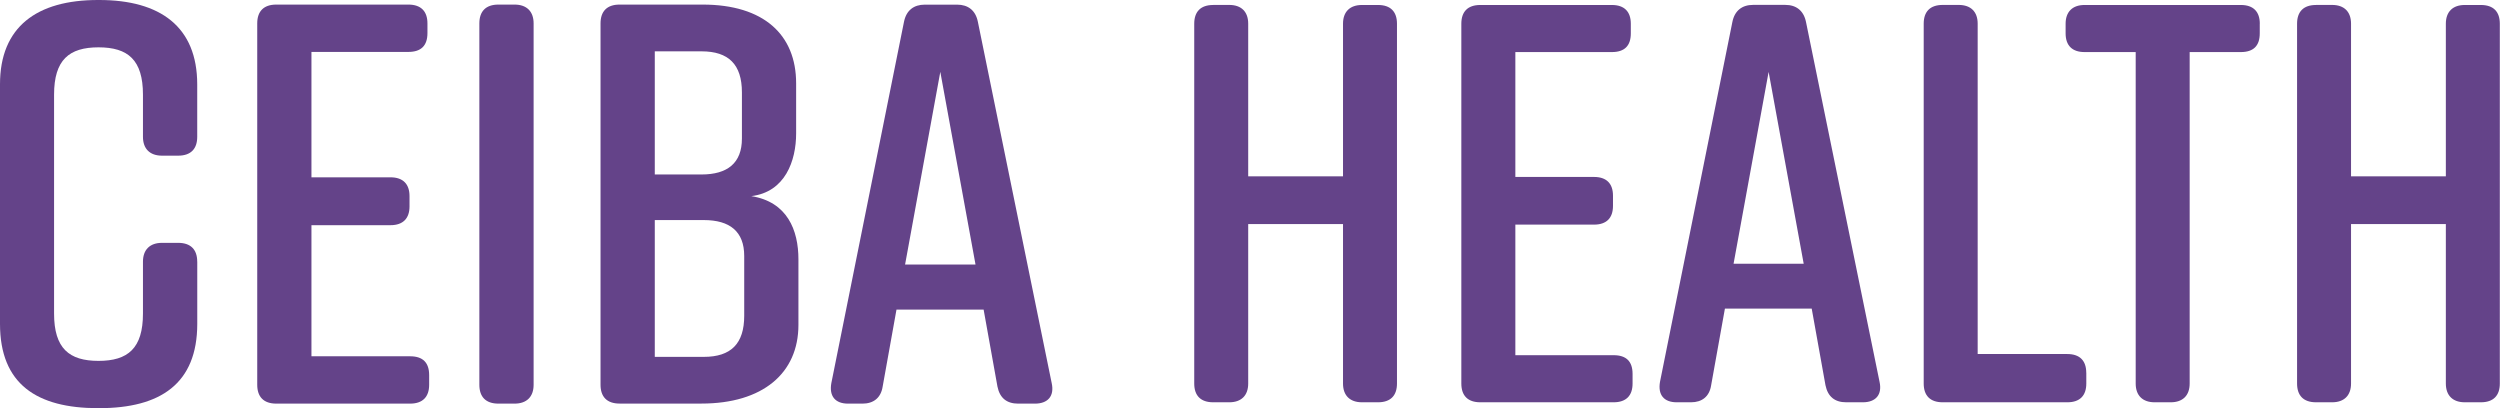
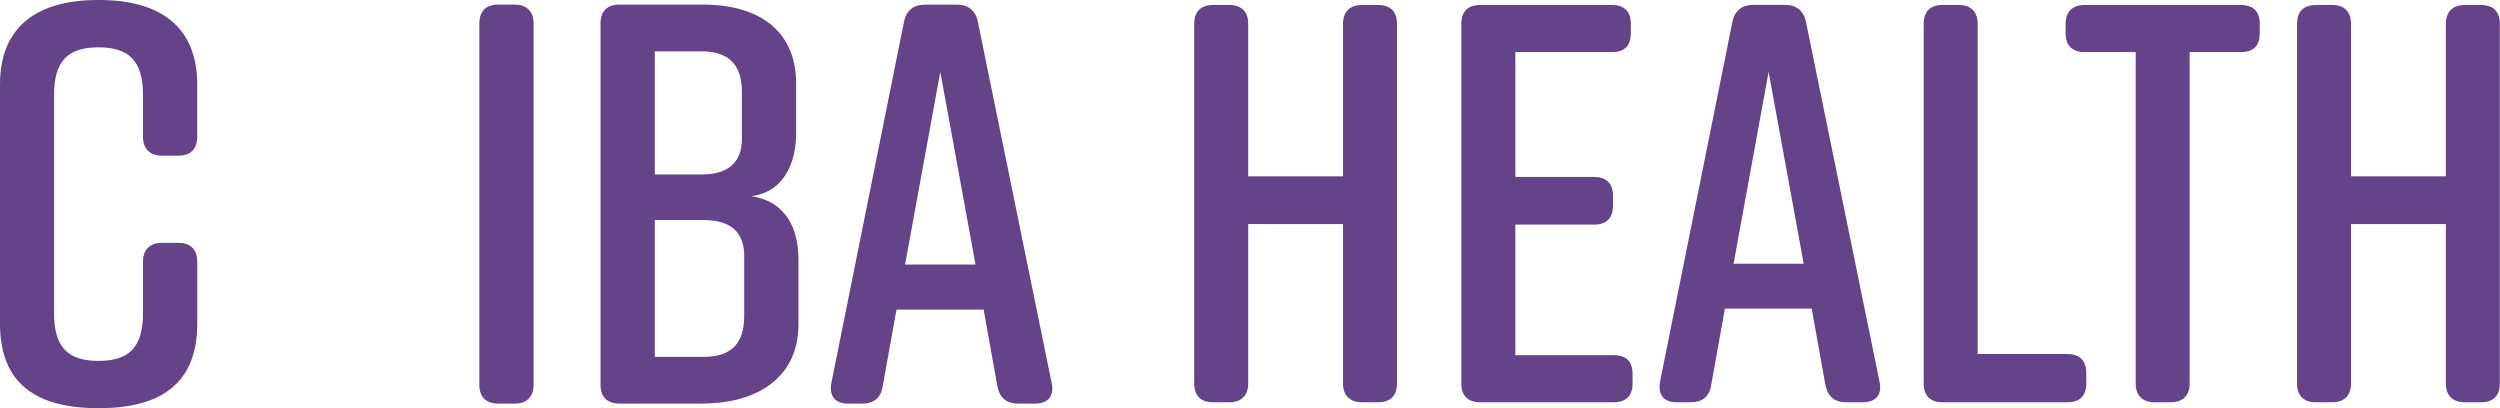
<svg xmlns="http://www.w3.org/2000/svg" width="245" height="40" viewBox="0 0 245 40" fill="none">
  <path d="M118.892 0.483H120.467C121.649 0.483 122.324 1.15 122.324 2.318V17.28H131.615V2.323C131.615 1.155 132.29 0.488 133.472 0.488H135.047C136.286 0.488 136.904 1.155 136.904 2.323V37.589C136.904 38.757 136.286 39.424 135.047 39.424H133.472C132.29 39.424 131.615 38.757 131.615 37.589V21.956H122.324V37.589C122.324 38.757 121.649 39.424 120.467 39.424H118.892C117.653 39.424 117.035 38.757 117.035 37.589V2.323C117.035 1.155 117.653 0.488 118.892 0.488" fill="#644389" />
  <path d="M158.13 39.424H145.068C143.828 39.424 143.211 38.757 143.211 37.589V2.323C143.211 1.155 143.828 0.488 145.068 0.488H157.963C159.198 0.488 159.82 1.155 159.82 2.323V3.269C159.82 4.493 159.203 5.103 157.963 5.103H148.505V17.341H156.216C157.455 17.341 158.073 18.008 158.073 19.176V20.178C158.073 21.346 157.455 22.013 156.216 22.013H148.505V34.809H158.135C159.375 34.809 159.992 35.419 159.992 36.644V37.589C159.992 38.757 159.375 39.424 158.135 39.424" fill="#644389" />
  <path d="M182.559 39.424H180.926C179.802 39.424 179.127 38.866 178.897 37.755L177.547 30.241H169.042L167.692 37.755C167.524 38.866 166.792 39.424 165.72 39.424H164.313C163.073 39.424 162.455 38.7 162.68 37.419L169.774 2.148C169.999 1.036 170.731 0.479 171.803 0.479H174.958C176.025 0.479 176.757 1.036 176.987 2.148L184.196 37.419C184.478 38.696 183.803 39.424 182.563 39.424M176.762 25.848L173.325 7.047L169.889 25.848H176.757H176.762Z" fill="#644389" />
  <path d="M204.458 36.53V37.589C204.458 38.757 203.84 39.424 202.6 39.424H190.381C189.141 39.424 188.523 38.753 188.523 37.589V2.318C188.523 1.15 189.141 0.483 190.381 0.483H191.955C193.138 0.483 193.812 1.15 193.812 2.318V34.695H202.596C203.835 34.695 204.453 35.362 204.453 36.53" fill="#644389" />
  <path d="M221.456 2.323V3.269C221.456 4.493 220.838 5.103 219.599 5.103H214.587V37.589C214.587 38.757 213.912 39.424 212.73 39.424H211.155C209.973 39.424 209.298 38.757 209.298 37.589V5.103H204.287C203.105 5.103 202.43 4.493 202.43 3.269V2.323C202.43 1.155 203.105 0.488 204.287 0.488H219.604C220.838 0.488 221.461 1.155 221.461 2.323" fill="#644389" />
  <path d="M226.97 0.483H228.545C229.727 0.483 230.402 1.15 230.402 2.318V17.28H239.693V2.323C239.693 1.155 240.368 0.488 241.55 0.488H243.125C244.364 0.488 244.982 1.155 244.982 2.323V37.589C244.982 38.757 244.364 39.424 243.125 39.424H241.55C240.368 39.424 239.693 38.757 239.693 37.589V21.956H230.402V37.589C230.402 38.757 229.727 39.424 228.545 39.424H226.97C225.731 39.424 225.113 38.757 225.113 37.589V2.323C225.113 1.155 225.731 0.488 226.97 0.488" fill="#644389" />
  <path d="M19.332 25.644V31.734C19.332 37.603 15.714 40 9.721 40H9.611C3.619 40 4.74256e-06 37.655 4.74256e-06 31.734V8.27C-0.005 2.624 3.614 0 9.606 0H9.717C15.709 0 19.328 2.624 19.328 8.27V13.411C19.328 14.583 18.706 15.255 17.461 15.255H15.877C14.69 15.255 14.01 14.583 14.01 13.411V9.278C14.01 5.868 12.54 4.639 9.654 4.639C6.768 4.639 5.299 5.868 5.299 9.278V30.727C5.299 34.136 6.768 35.366 9.654 35.366C12.54 35.366 14.01 34.136 14.01 30.727V25.644C14.01 24.471 14.69 23.799 15.877 23.799H17.461C18.706 23.799 19.328 24.471 19.328 25.644" fill="#644389" />
-   <path d="M40.195 39.555H27.076C25.831 39.555 25.209 38.883 25.209 37.711V2.293C25.209 1.12 25.831 0.449 27.076 0.449H40.023C41.268 0.449 41.89 1.12 41.89 2.293V3.243C41.89 4.473 41.268 5.088 40.023 5.088H30.522V17.377H38.267C39.511 17.377 40.133 18.049 40.133 19.222V20.224C40.133 21.397 39.511 22.068 38.267 22.068H30.522V34.916H40.191C41.435 34.916 42.057 35.531 42.057 36.76V37.711C42.057 38.883 41.435 39.555 40.191 39.555" fill="#644389" />
  <path d="M50.428 39.555H48.843C47.599 39.555 46.977 38.883 46.977 37.711V2.293C46.977 1.12 47.599 0.449 48.843 0.449H50.428C51.615 0.449 52.294 1.12 52.294 2.293V37.711C52.294 38.883 51.615 39.555 50.428 39.555Z" fill="#644389" />
  <path d="M73.608 19.217C77.169 19.775 78.246 22.57 78.246 25.416V31.838C78.246 36.585 74.738 39.55 68.745 39.55H60.718C59.474 39.55 58.852 38.879 58.852 37.706V2.293C58.852 1.12 59.474 0.449 60.718 0.449H68.86C74.853 0.449 78.021 3.409 78.021 8.161V13.074C78.021 15.755 76.949 18.829 73.613 19.222M64.169 17.099H68.75C71.296 17.099 72.708 15.978 72.708 13.58V9.055C72.708 6.317 71.406 5.031 68.75 5.031H64.169V17.099ZM68.975 21.567H64.169V34.973H68.975C71.631 34.973 72.933 33.687 72.933 30.949V25.085C72.933 22.683 71.521 21.567 68.975 21.567Z" fill="#644389" />
  <path d="M101.426 39.556H99.784C98.654 39.556 97.975 38.998 97.75 37.882L96.395 30.34H87.856L86.501 37.882C86.329 38.998 85.597 39.556 84.52 39.556H83.108C81.863 39.556 81.241 38.833 81.471 37.547L88.593 2.129C88.818 1.013 89.555 0.455 90.627 0.455H93.796C94.868 0.455 95.605 1.013 95.83 2.129L103.067 37.547C103.35 38.833 102.67 39.556 101.426 39.556ZM95.6 25.923L92.15 7.042L88.698 25.923H95.596H95.6Z" fill="#644389" />
</svg>